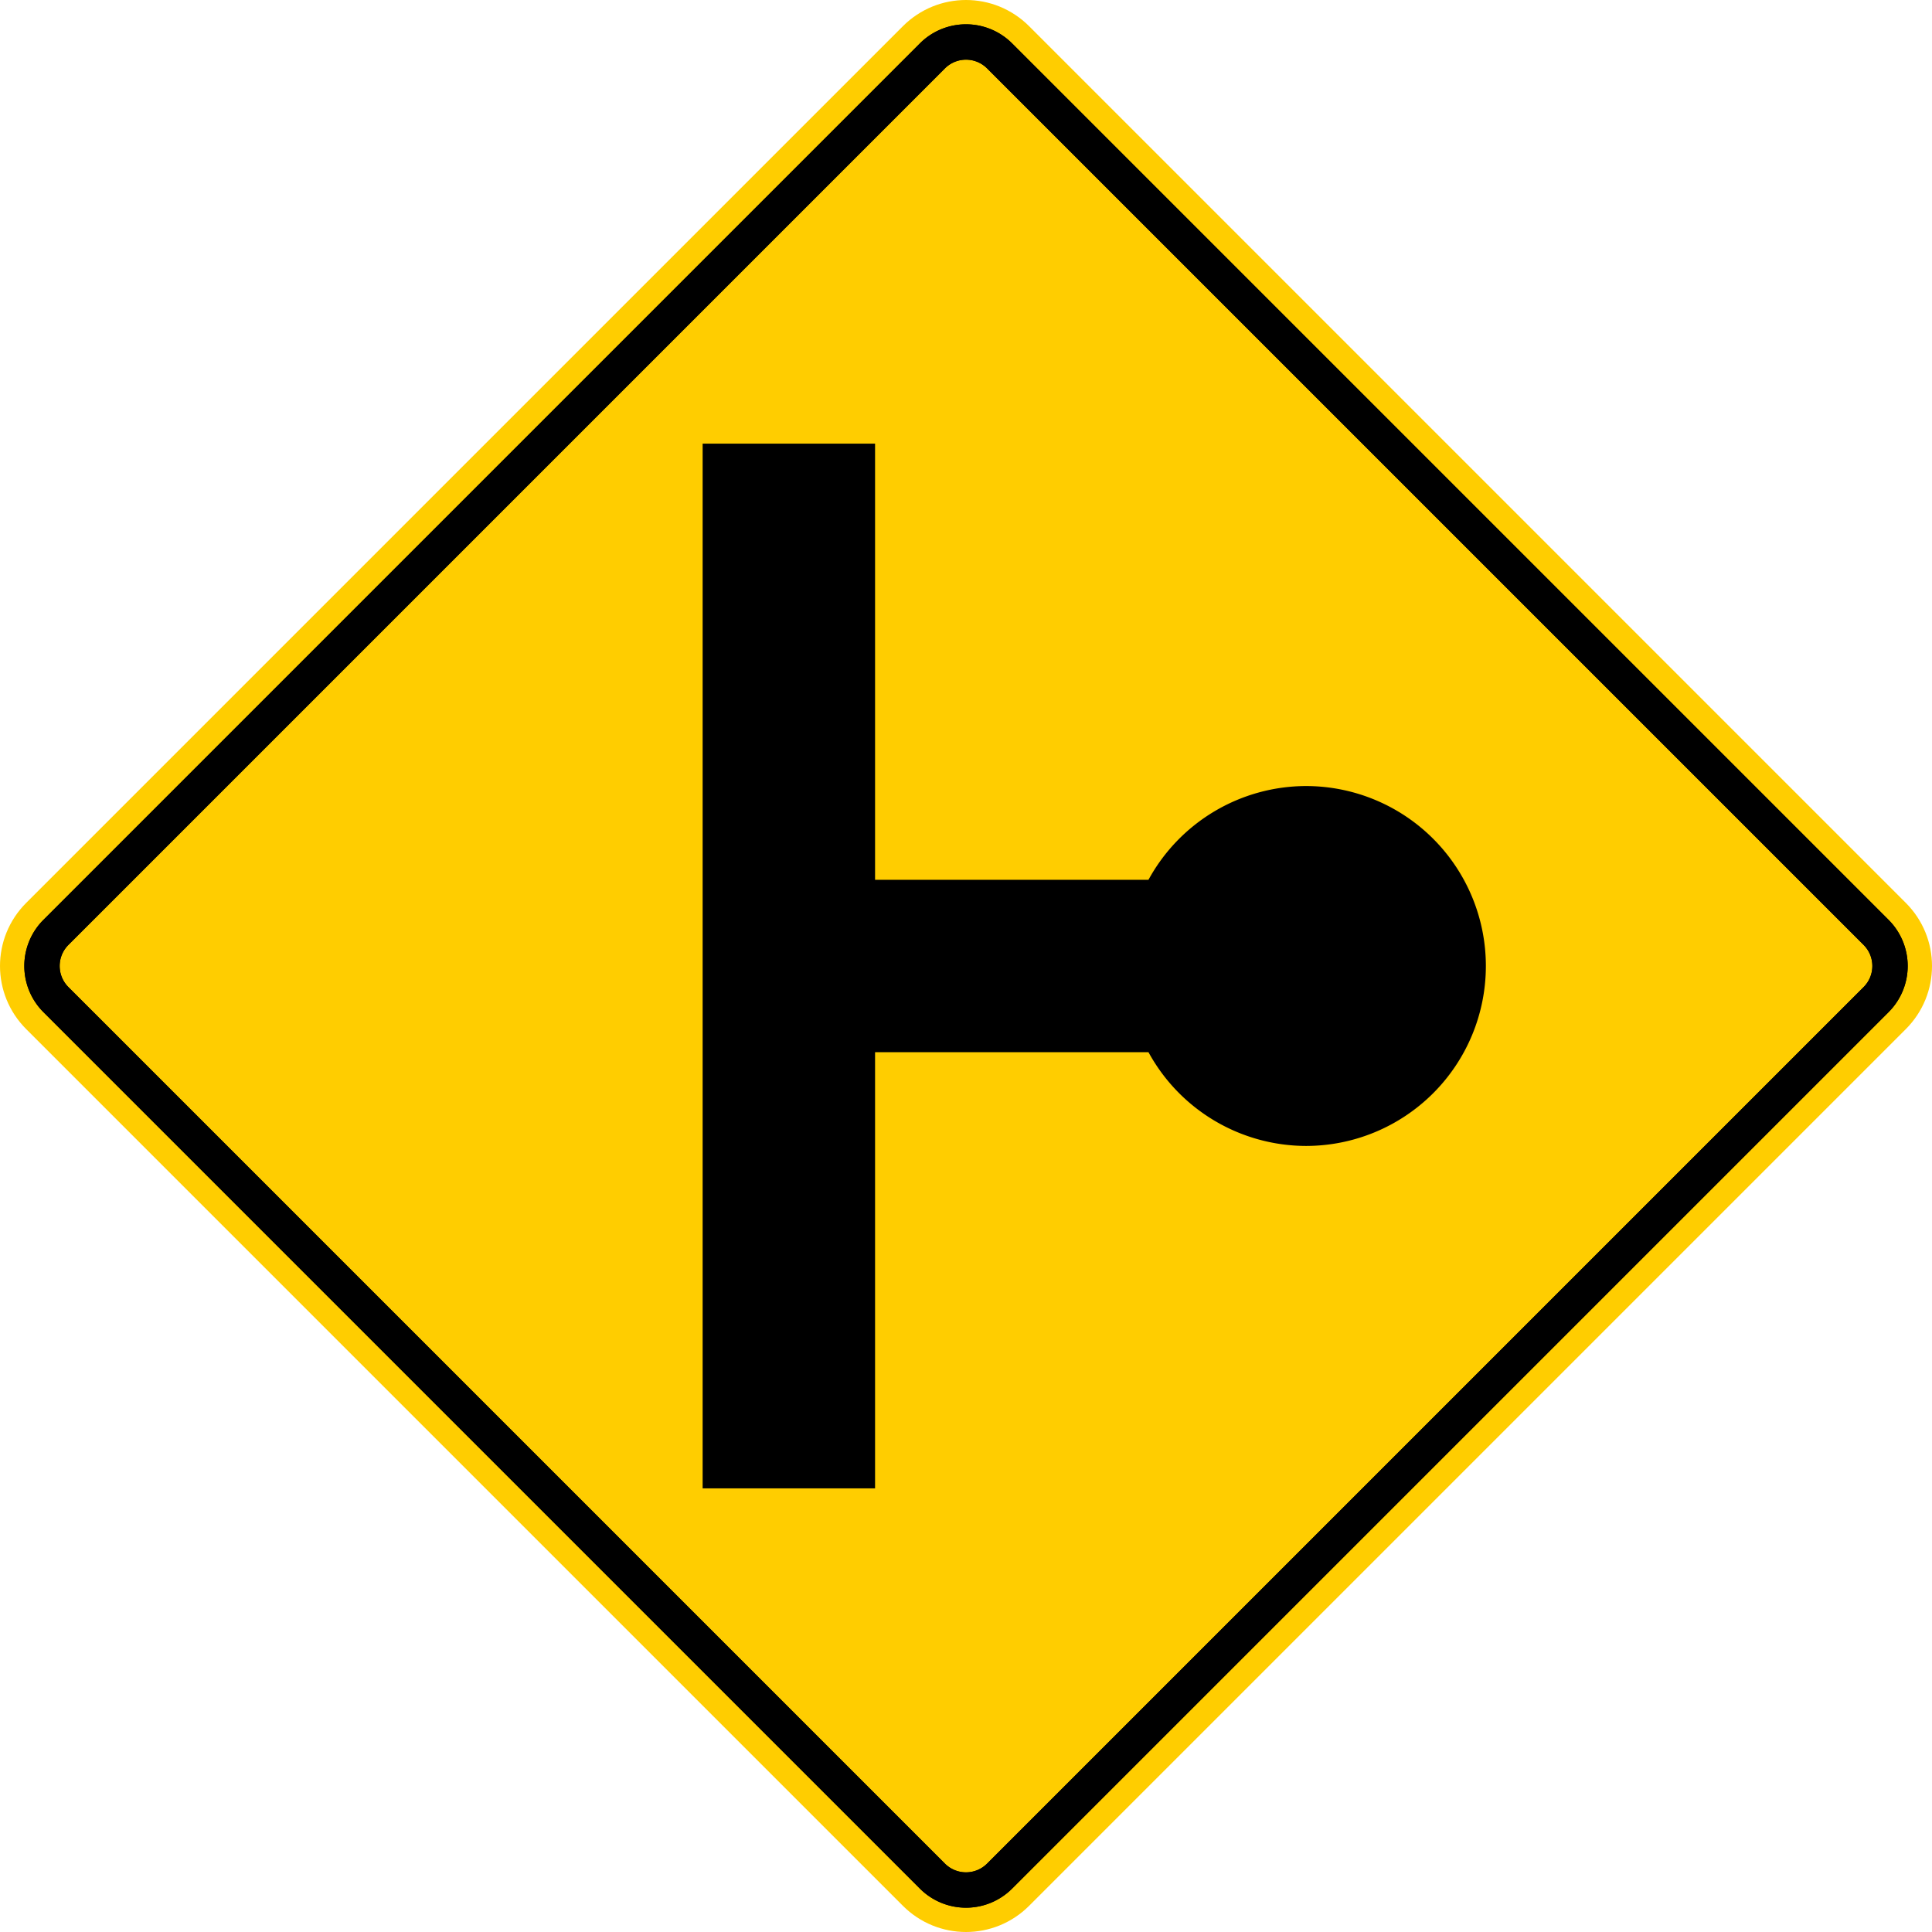
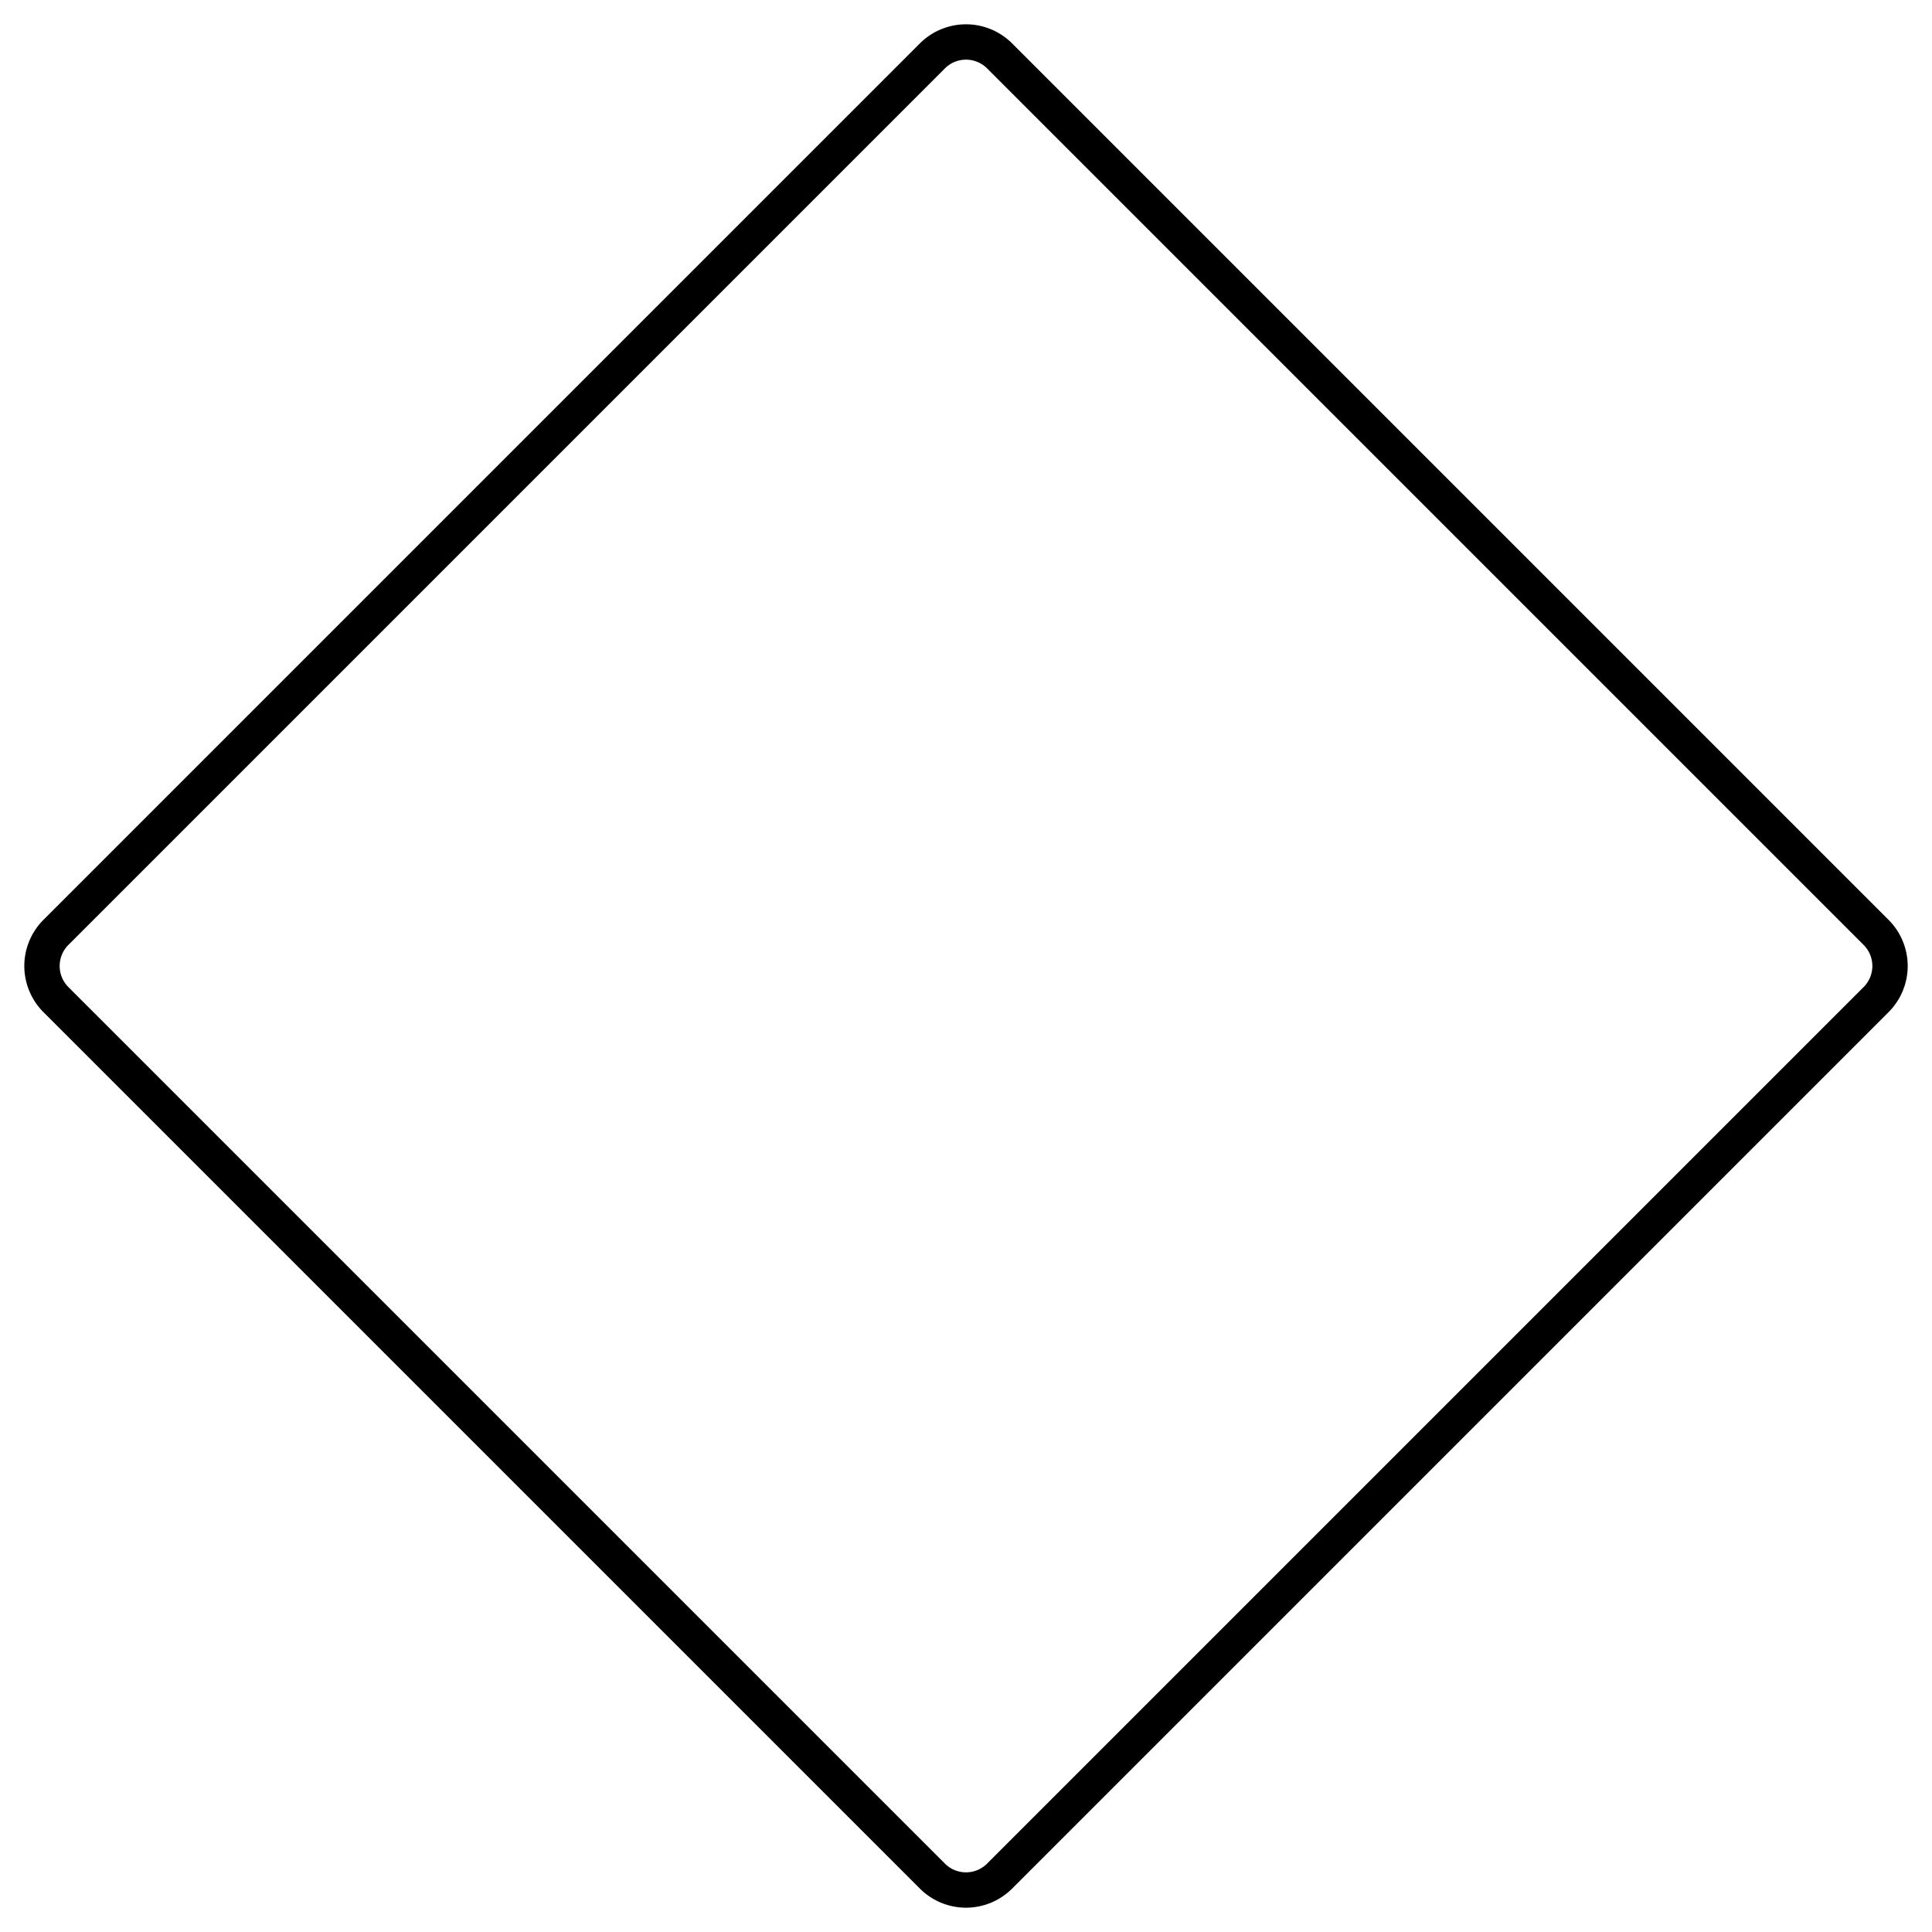
<svg xmlns="http://www.w3.org/2000/svg" xmlns:ns1="http://www.inkscape.org/namespaces/inkscape" xmlns:ns2="http://sodipodi.sourceforge.net/DTD/sodipodi-0.dtd" width="274.625mm" height="274.625mm" viewBox="0 0 274.625 274.625" version="1.1" id="svg1" xml:space="preserve" ns1:version="1.3.2 (091e20e, 2023-11-25, custom)" ns2:docname="Siecadraw.svg">
  <ns2:namedview id="namedview1" pagecolor="#ffffff" bordercolor="#000000" borderopacity="0.25" ns1:showpageshadow="2" ns1:pageopacity="0.0" ns1:pagecheckerboard="0" ns1:deskcolor="#d1d1d1" ns1:document-units="mm" ns1:zoom="0.02" ns1:cx="15675" ns1:cy="-1525" ns1:window-width="1920" ns1:window-height="1017" ns1:window-x="-8" ns1:window-y="-8" ns1:window-maximized="1" ns1:current-layer="layer1" showguides="false" showgrid="false" />
  <defs id="defs1">
    <linearGradient id="swatch34" ns1:swatch="solid">
      <stop style="stop-color:#111111;stop-opacity:1;" offset="0" id="stop34" />
    </linearGradient>
  </defs>
  <g ns1:label="Layer 1" ns1:groupmode="layer" id="layer1" transform="translate(-1330.812,1220.189)">
    <g id="g205">
      <g id="g135-1-1" transform="translate(2218.024,-3.608)">
        <g id="g134-1-3" transform="translate(-1851.221,2724.123)">
-           <path id="rect133-5-6" style="fill:#ffcd00;stroke-width:0.265" transform="rotate(-45)" d="m 3380.05,-2011.458 h 176.213 c 7.036,0 12.7,5.664 12.7,12.7 v 176.213 c 0,7.036 -5.664,12.7 -12.7,12.7 h -176.213 c -7.036,0 -12.7,-5.664 -12.7,-12.7 v -176.213 c 0,-7.036 5.664,-12.7 12.7,-12.7 z" />
          <path d="m 1098.329,-3930.986 a 4.238,4.238 0 0 1 5.987,0 l 124.601,124.601 a 4.238,4.238 0 0 1 0,5.987 l -124.601,124.601 a 4.238,4.238 0 0 1 -5.987,0 l -124.601,-124.601 a 4.238,4.238 0 0 1 0,-5.987 l 124.601,-124.601 m -3.555,-3.555 -124.601,124.601 a 9.271,9.271 0 0 0 0,13.096 l 124.601,124.601 a 9.271,9.271 0 0 0 13.096,0 l 124.601,-124.601 a 9.271,9.271 0 0 0 0,-13.096 l -124.601,-124.601 a 9.271,9.271 0 0 0 -13.096,0 z" id="path133-9-1" style="stroke-width:0.265" />
-           <path d="m 1098.329,-3930.986 a 4.238,4.238 0 0 1 5.987,0 l 124.601,124.601 a 4.238,4.238 0 0 1 0,5.987 l -124.601,124.601 a 4.238,4.238 0 0 1 -5.987,0 l -124.601,-124.601 a 4.238,4.238 0 0 1 0,-5.987 l 124.601,-124.601 m -3.555,-3.555 -124.601,124.601 a 9.271,9.271 0 0 0 0,13.096 l 124.601,124.601 a 9.271,9.271 0 0 0 13.096,0 l 124.601,-124.601 a 9.271,9.271 0 0 0 0,-13.096 l -124.601,-124.601 a 9.271,9.271 0 0 0 -13.096,0 z" id="path134-4-3" style="stroke-width:0.265" />
        </g>
      </g>
-       <path id="rect202" style="fill:#000000;fill-opacity:1;stroke:none;stroke-width:4.6;stroke-miterlimit:6.6;stroke-dasharray:none;stroke-dashoffset:30.564;stroke-opacity:1" d="m 1430.689,-1157.127 v 148.501 h 24.51 v -61.996 h 38.865 a 25.579,25.579 0 0 0 22.378,13.323 25.579,25.579 0 0 0 25.579,-25.578 25.579,25.579 0 0 0 -25.579,-25.579 25.579,25.579 0 0 0 -22.378,13.324 h -38.865 v -61.996 z" />
    </g>
  </g>
</svg>